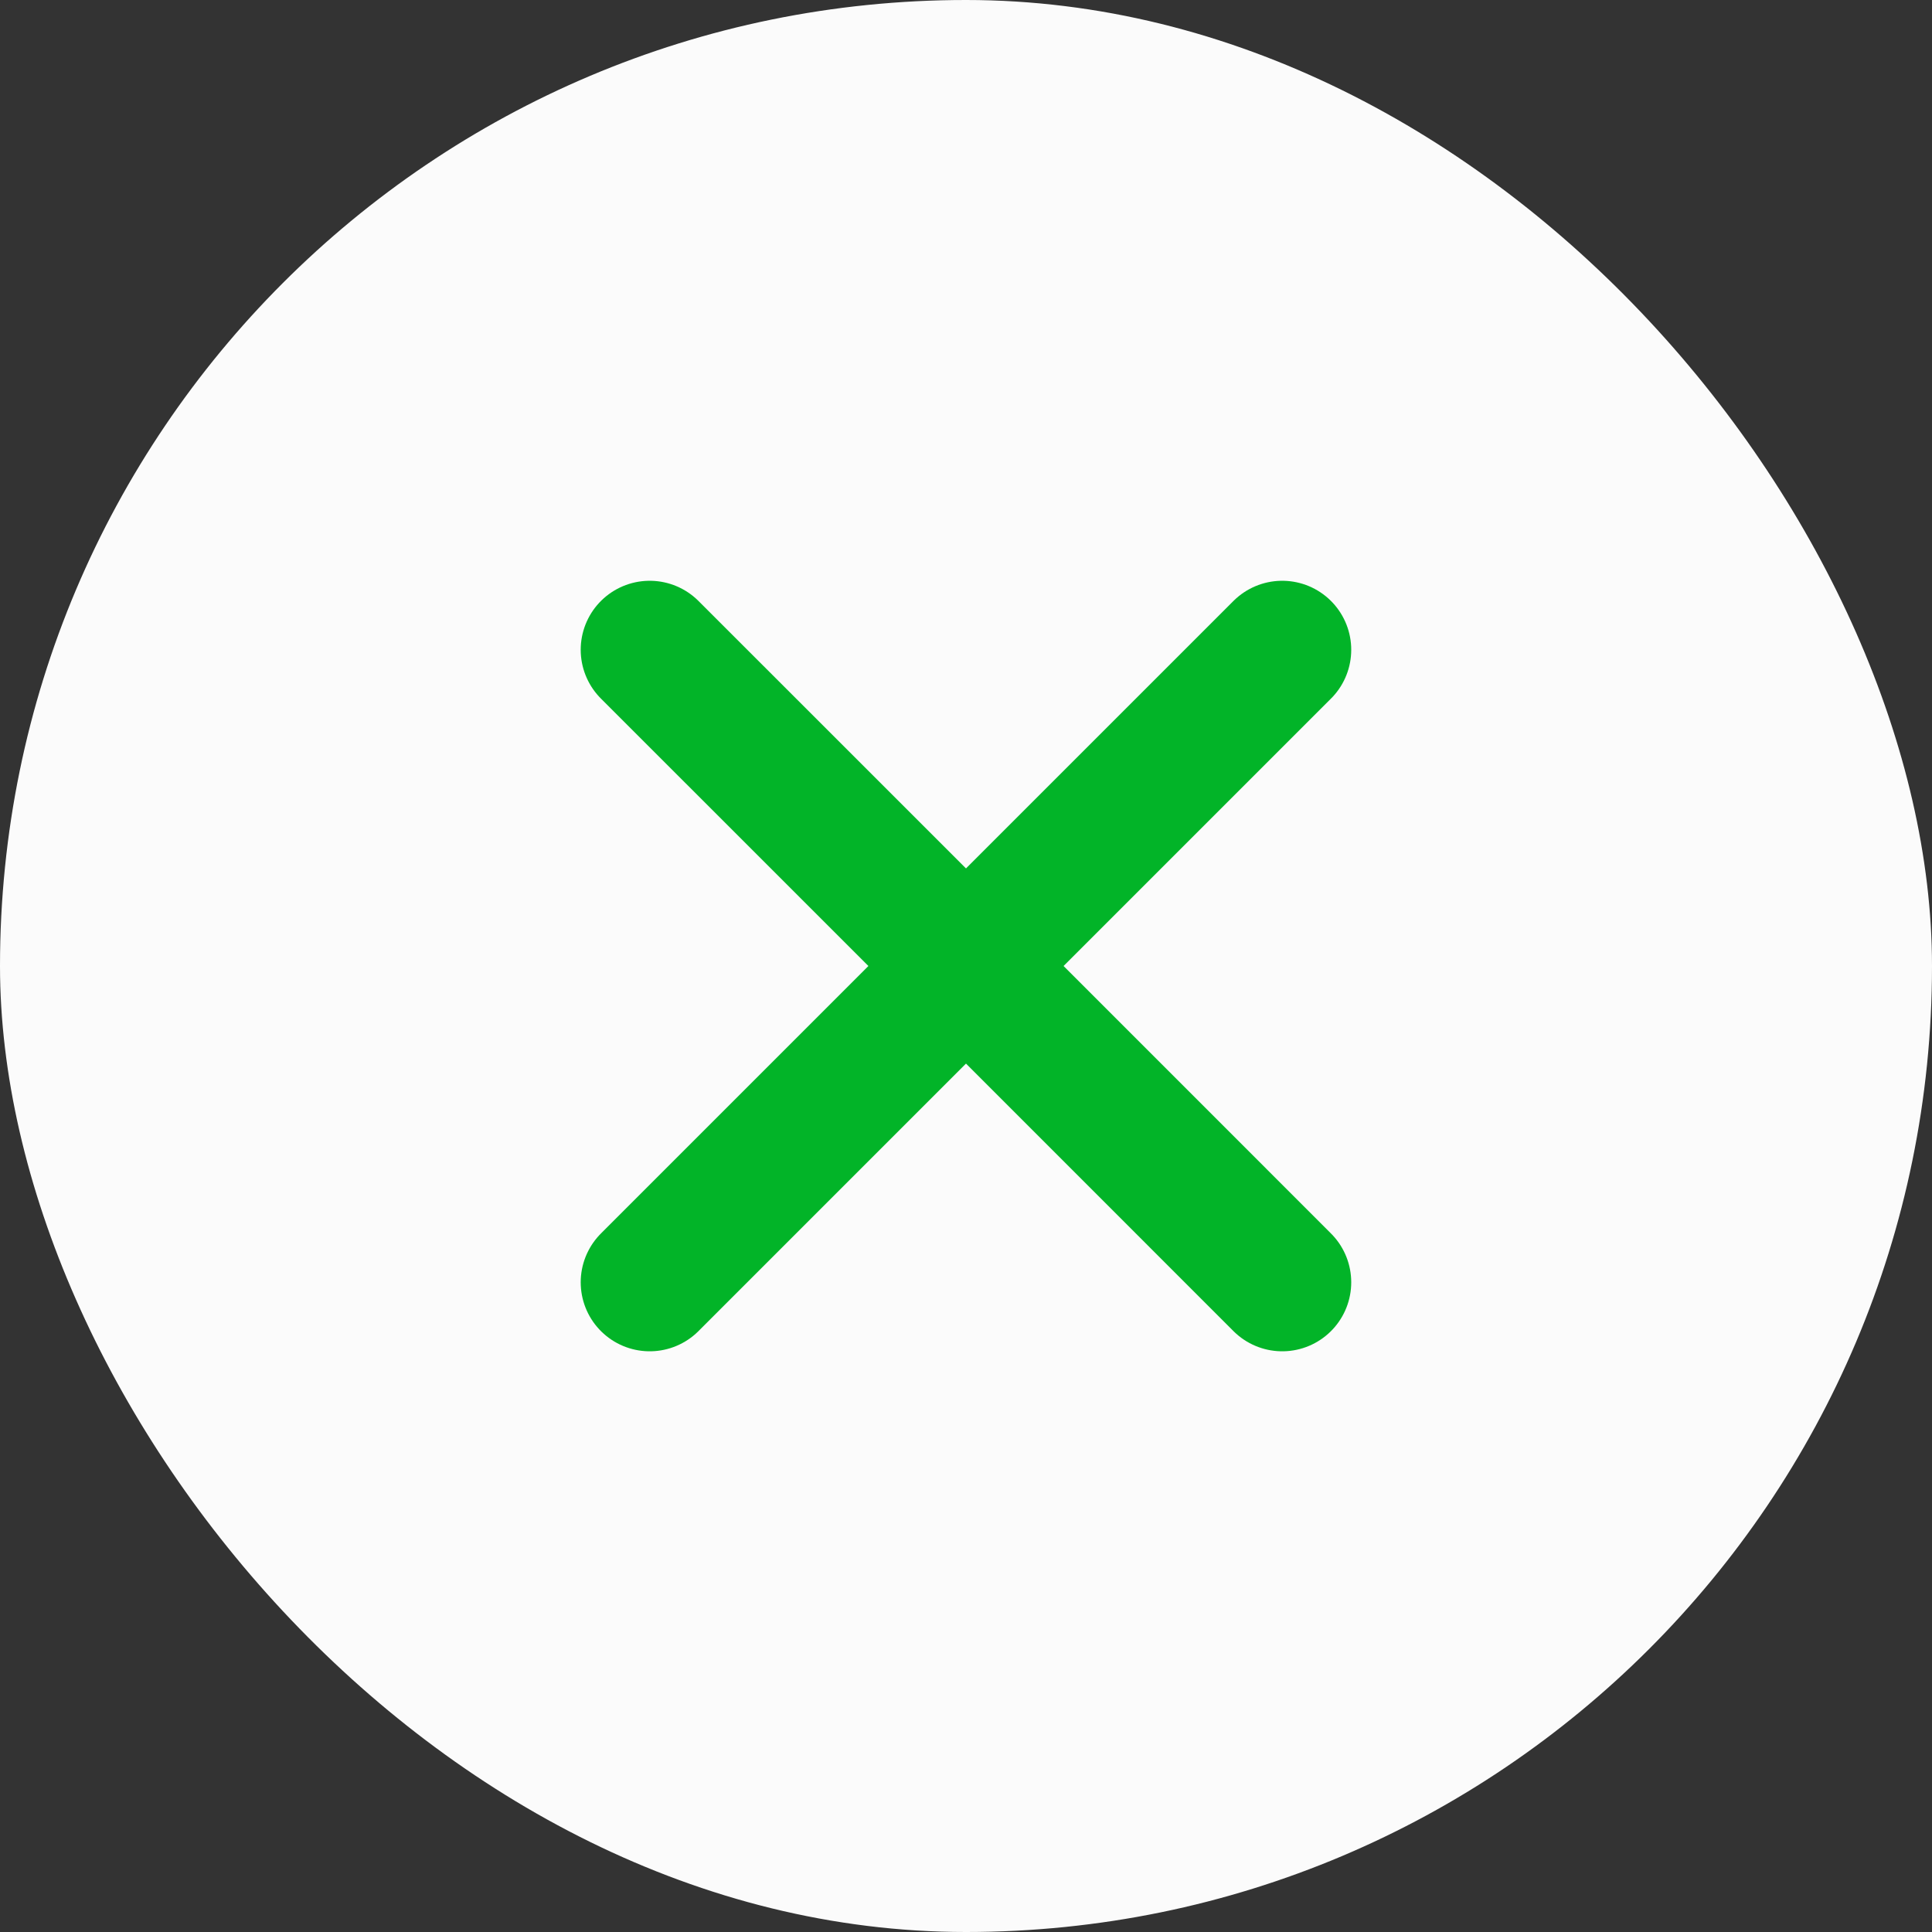
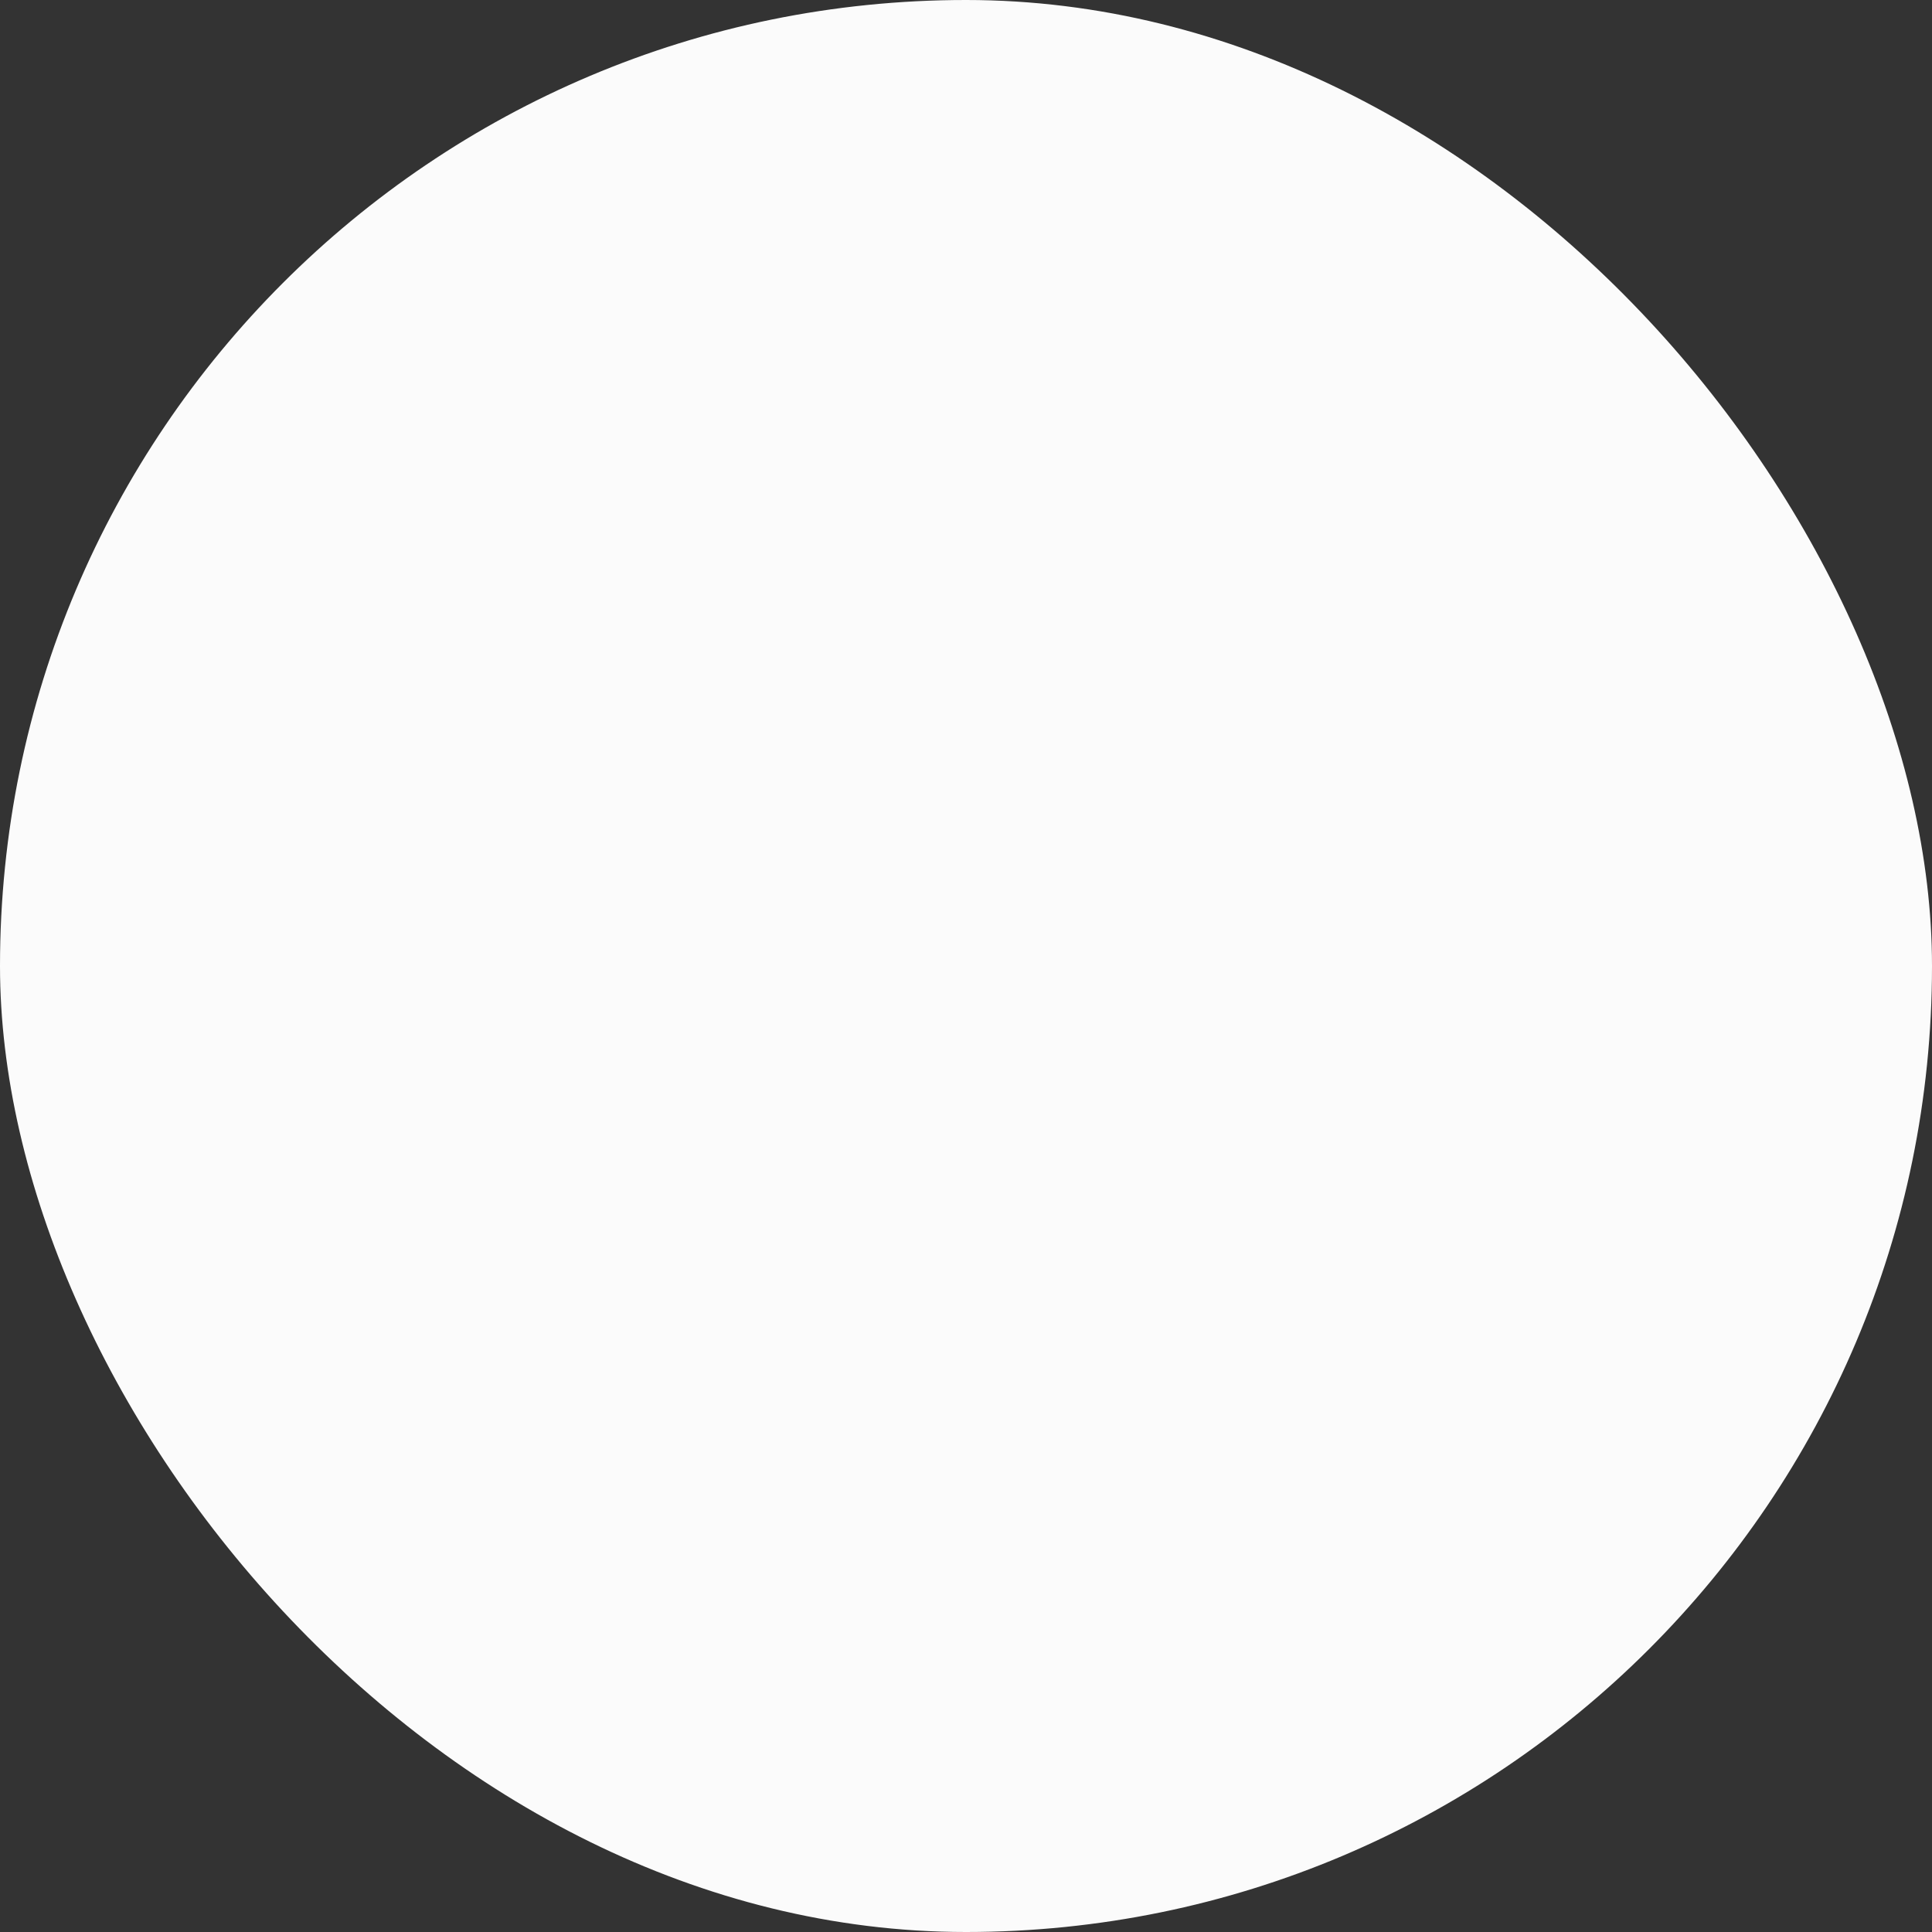
<svg xmlns="http://www.w3.org/2000/svg" width="28" height="28" viewBox="0 0 28 28" fill="none">
  <rect x="0" y="0" width="28" height="28" fill="#333333" stroke="none" />
  <rect width="28" height="28" rx="14" fill="#FBFBFB" />
-   <path d="M14 14L9.416 9.417M14 14L18.583 18.584M14 14L18.583 9.417M14 14L9.416 18.584" stroke="#02B428" stroke-width="2" stroke-linecap="round" stroke-linejoin="round" />
</svg>